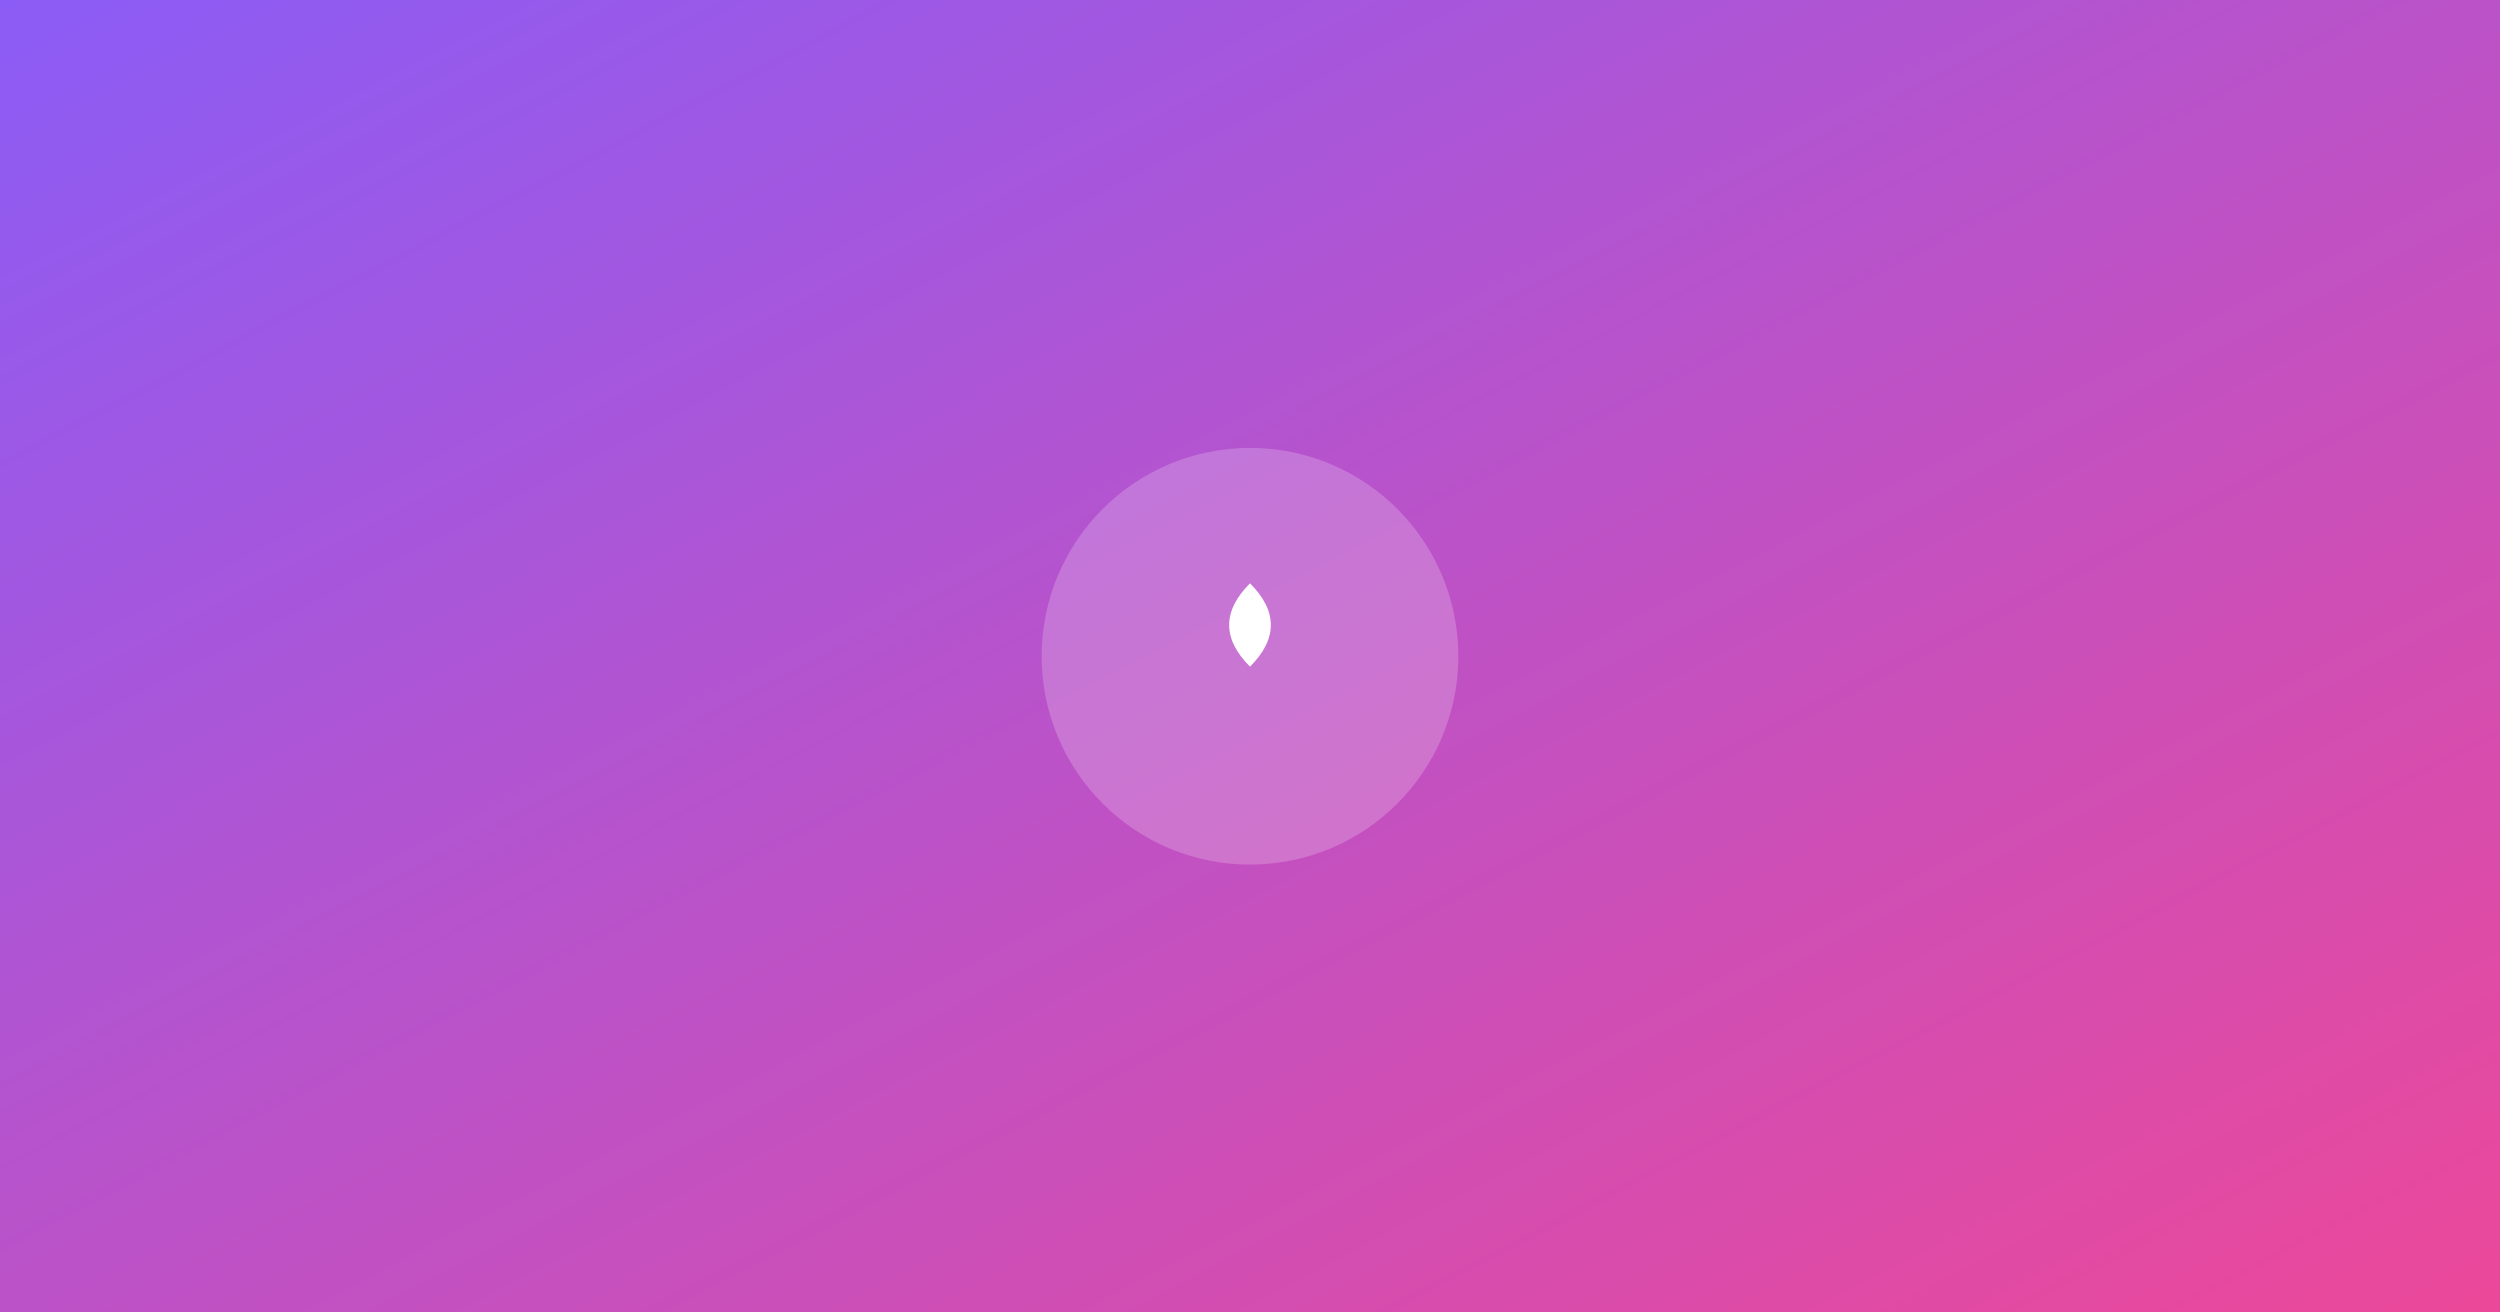
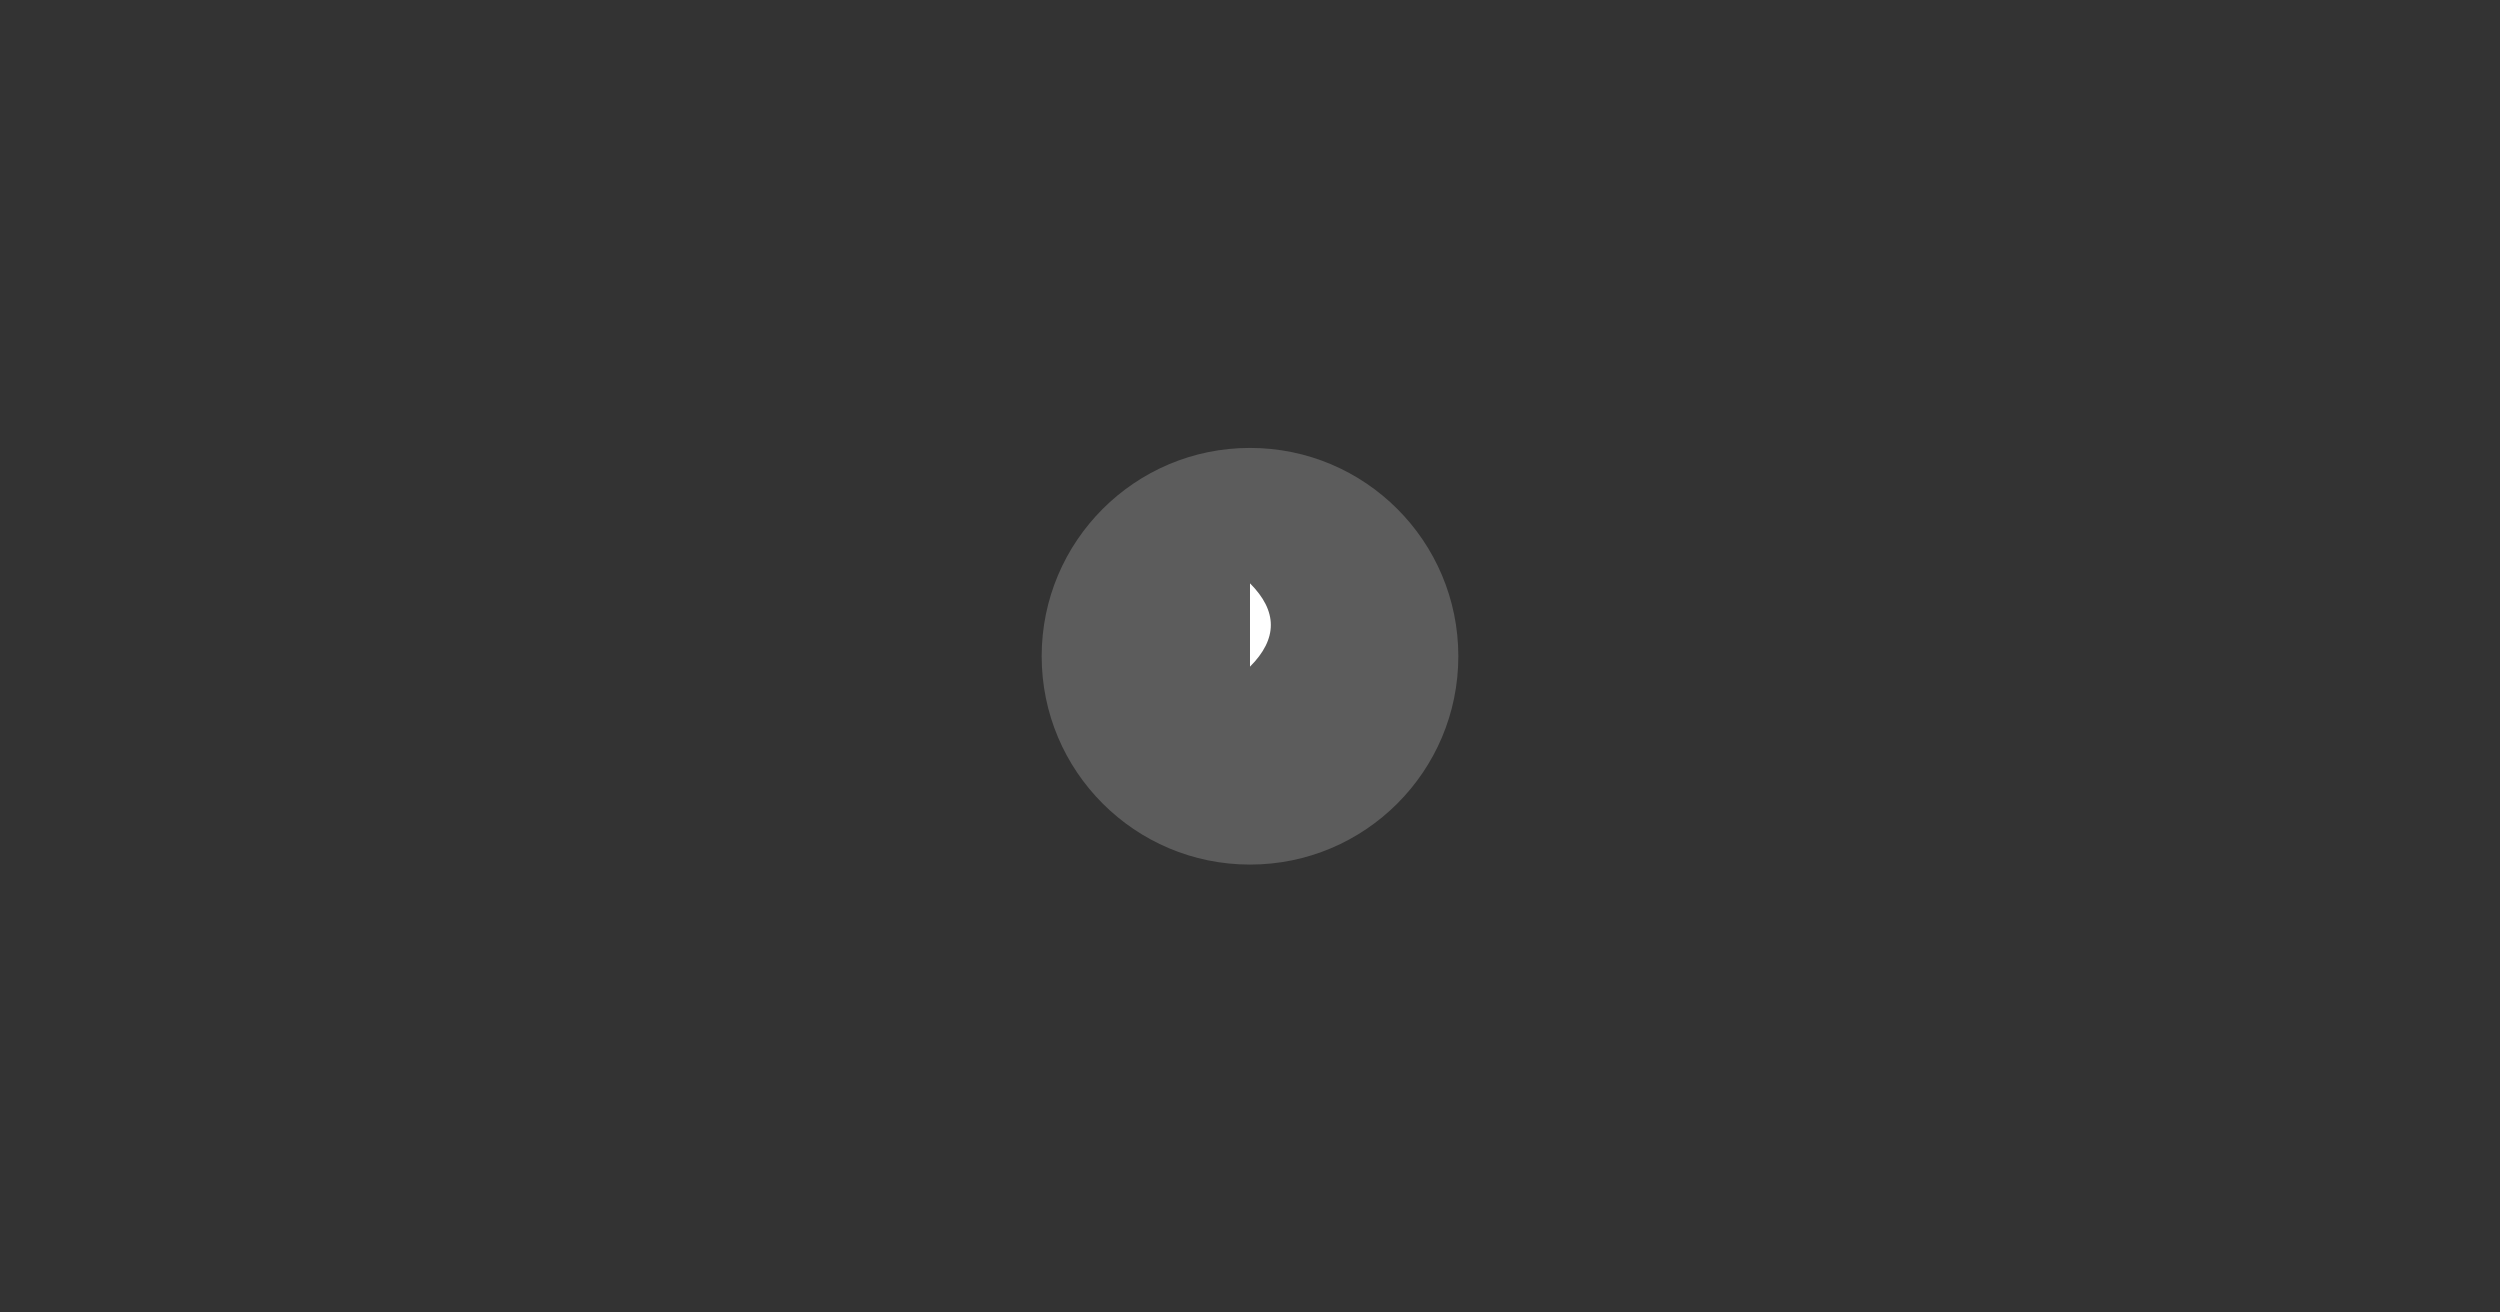
<svg xmlns="http://www.w3.org/2000/svg" width="1200" height="630">
  <rect width="100%" height="100%" fill="#333333" stroke="none" />
  <defs>
    <linearGradient id="grad3" x1="0%" y1="0%" x2="100%" y2="100%">
      <stop offset="0%" style="stop-color:#8B5CF6;stop-opacity:1" />
      <stop offset="100%" style="stop-color:#EC4899;stop-opacity:1" />
    </linearGradient>
  </defs>
-   <rect width="1200" height="630" fill="url(#grad3)" />
  <circle cx="600" cy="315" r="100" fill="white" opacity="0.2" />
-   <path d="M 600 280 Q 620 300 600 320 Q 580 300 600 280" fill="white" />
+   <path d="M 600 280 Q 620 300 600 320 " fill="white" />
</svg>